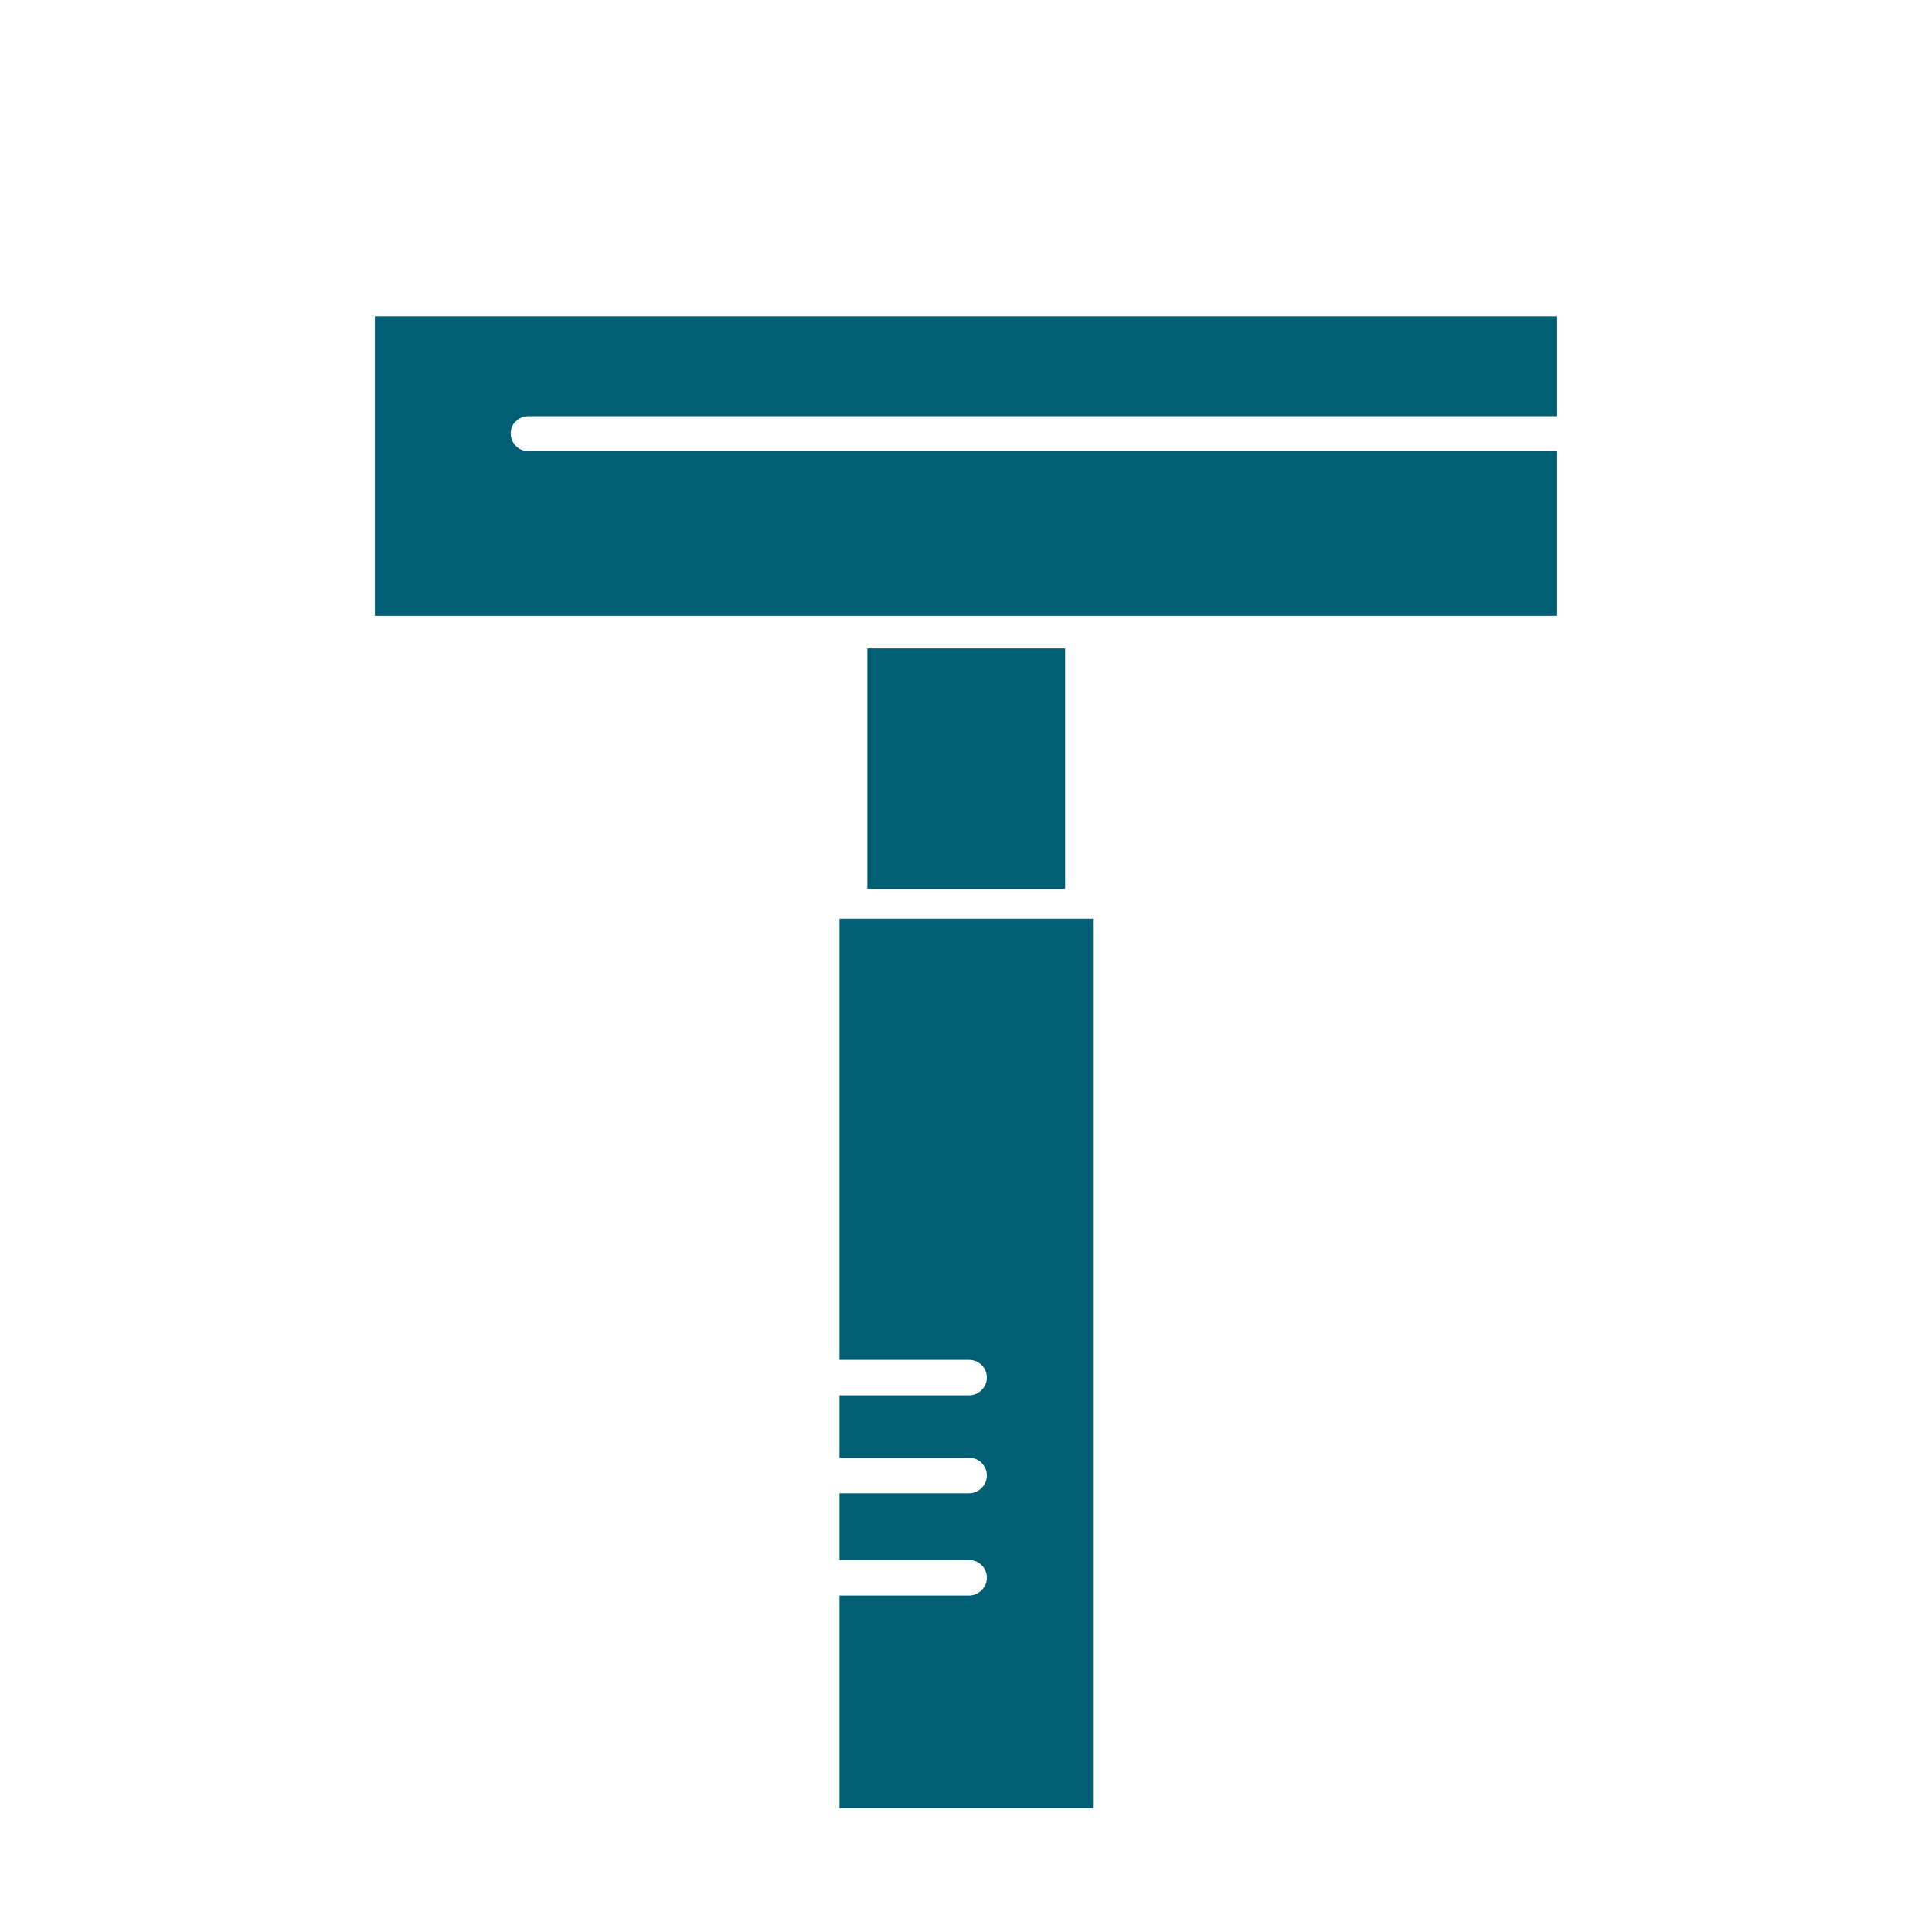
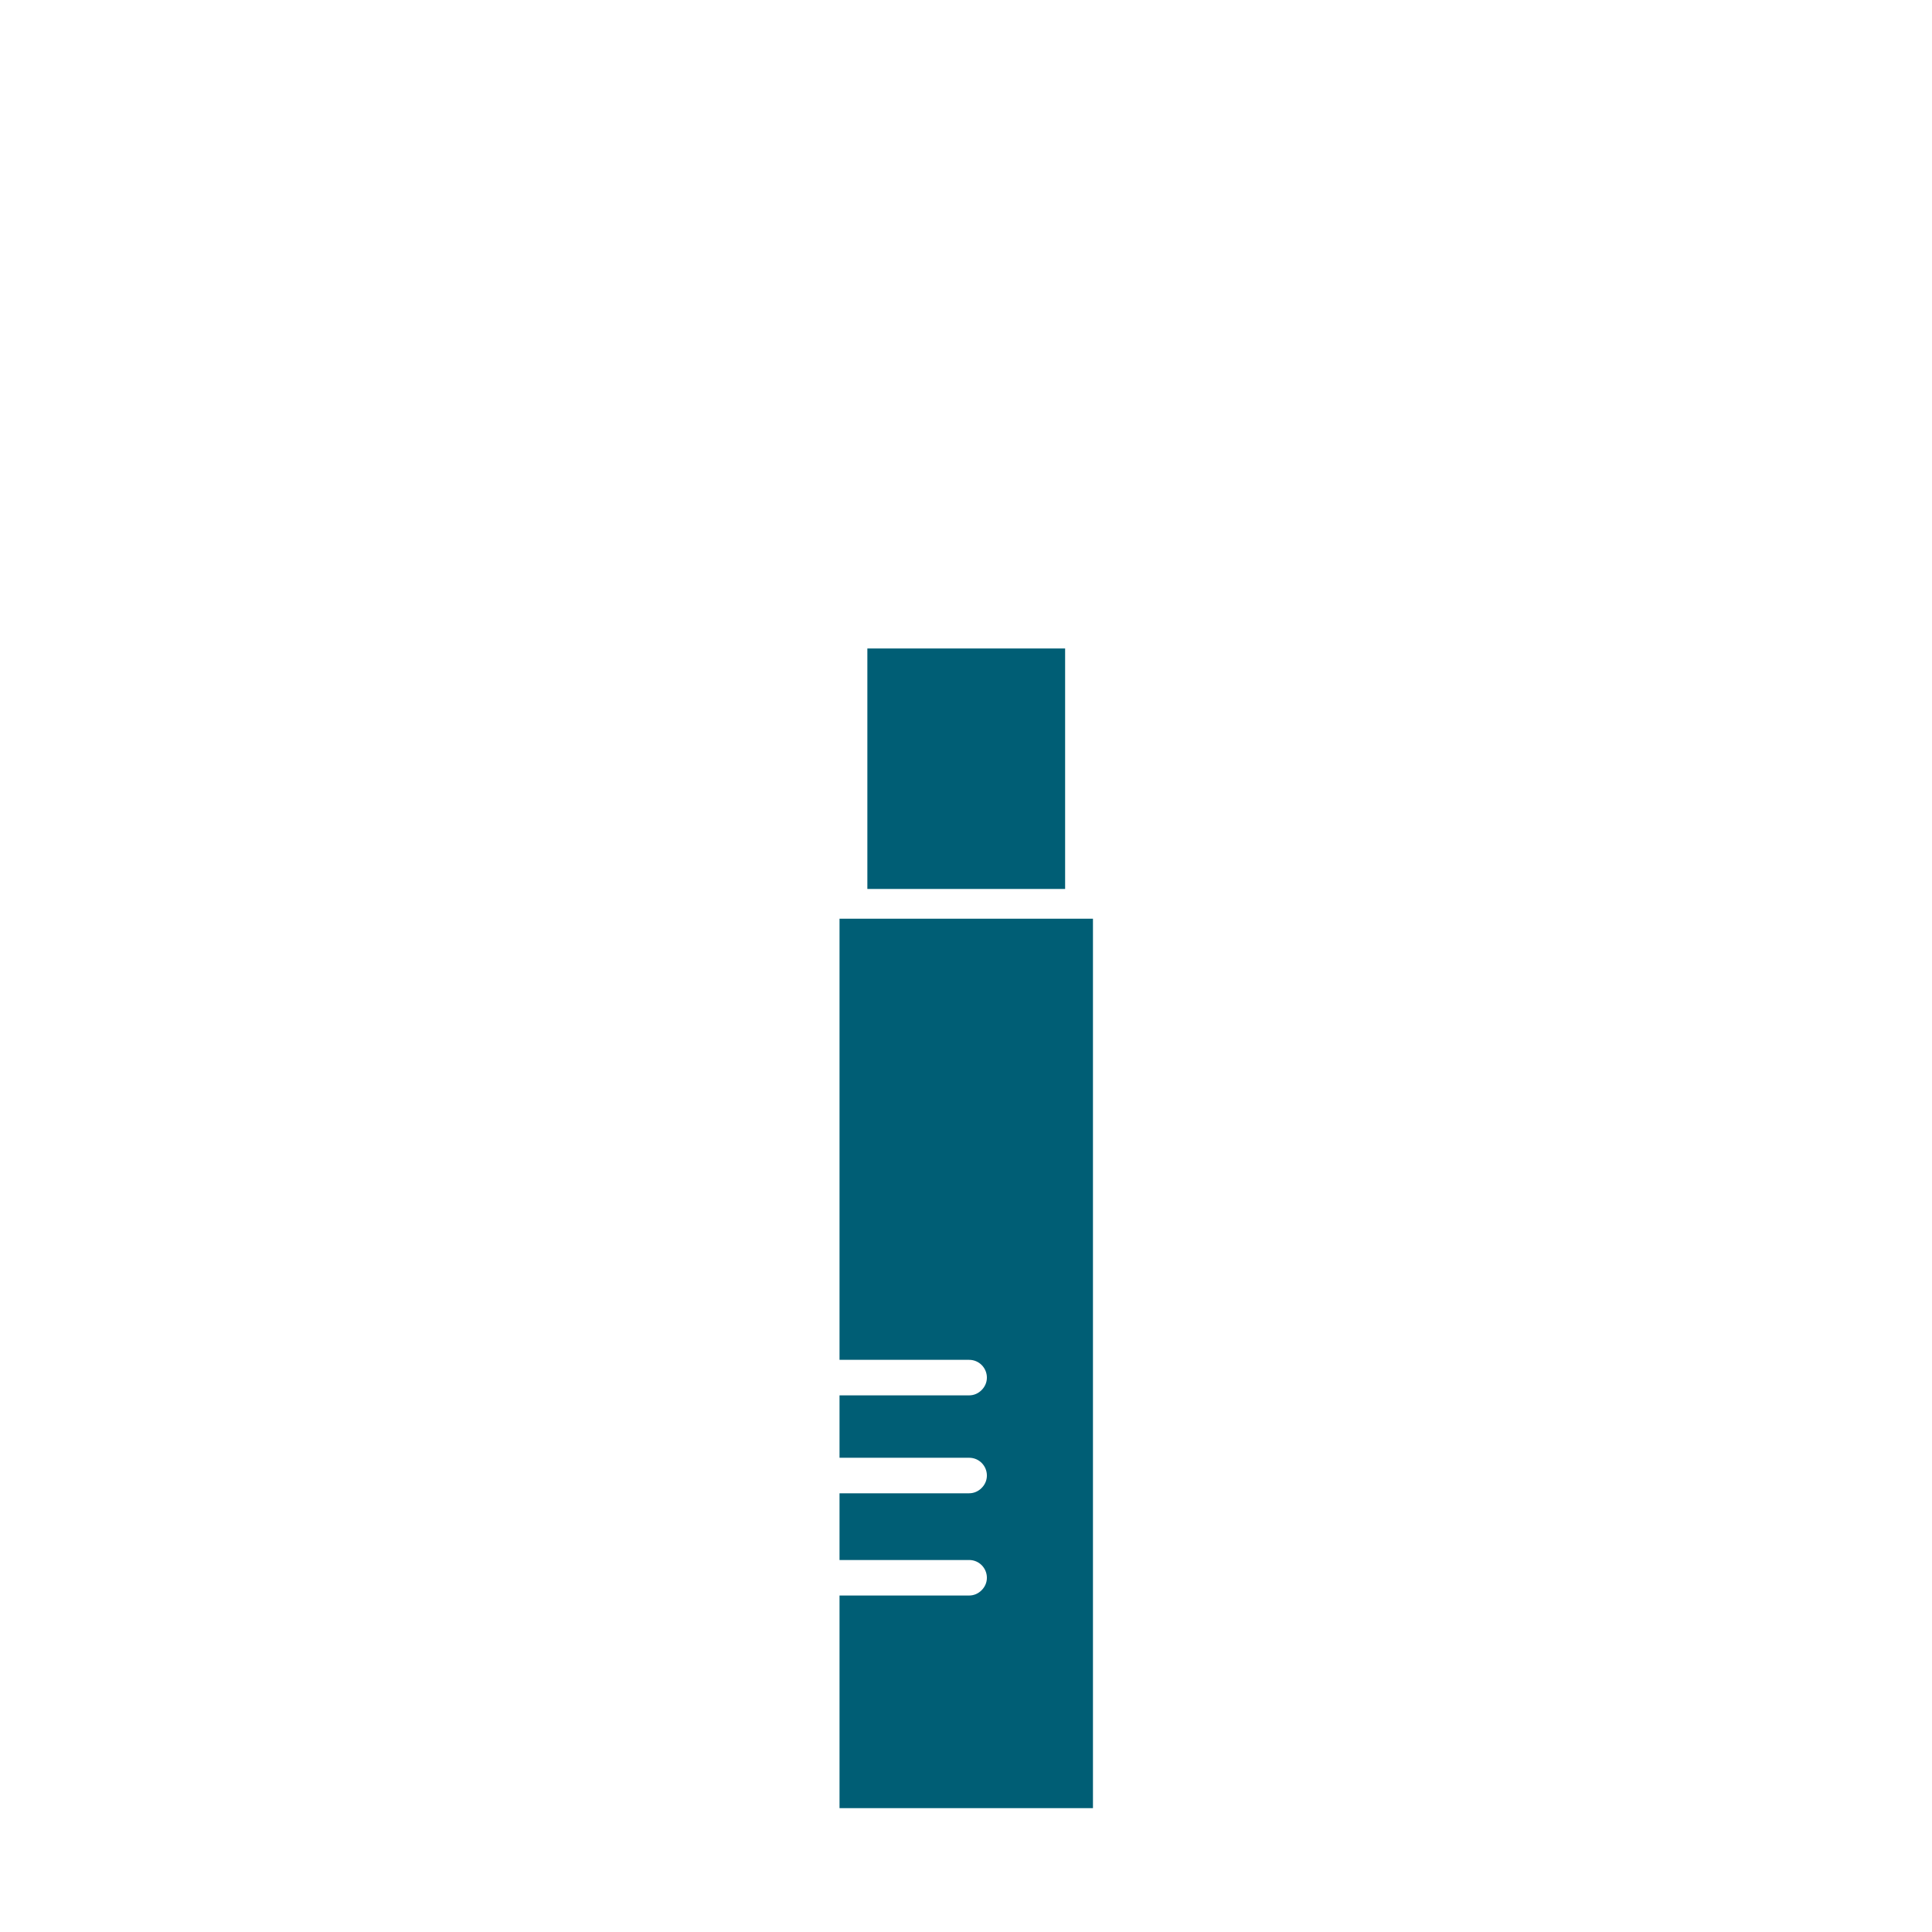
<svg xmlns="http://www.w3.org/2000/svg" id="Layer_2" data-name="Layer 2" viewBox="0 0 40.25 40.25">
  <defs>
    <style>
      .cls-1 {
        fill: #005e75;
        stroke-width: 0px;
      }
    </style>
  </defs>
  <rect class="cls-1" x="18.07" y="13.51" width="4.12" height="5.01" />
-   <path class="cls-1" d="M10.75,8.77c-.07.07-.11.16-.11.26,0,.2.16.37.37.37h21.43v3.43H7.81v-6.24h24.63v2.08H11.01c-.1,0-.2.04-.26.11Z" />
  <path class="cls-1" d="M22.77,19.14v18.53h-5.28v-4.43h2.7c.1,0,.19-.04.26-.11.07-.07.11-.16.11-.26,0-.2-.16-.37-.37-.37h-2.7v-1.39h2.7c.1,0,.19-.04.26-.11.07-.07.11-.16.11-.26,0-.2-.16-.37-.37-.37h-2.7v-1.3h2.7c.1,0,.19-.04.26-.11s.11-.16.11-.26c0-.2-.16-.37-.37-.37h-2.7v-9.19h5.28Z" />
</svg>